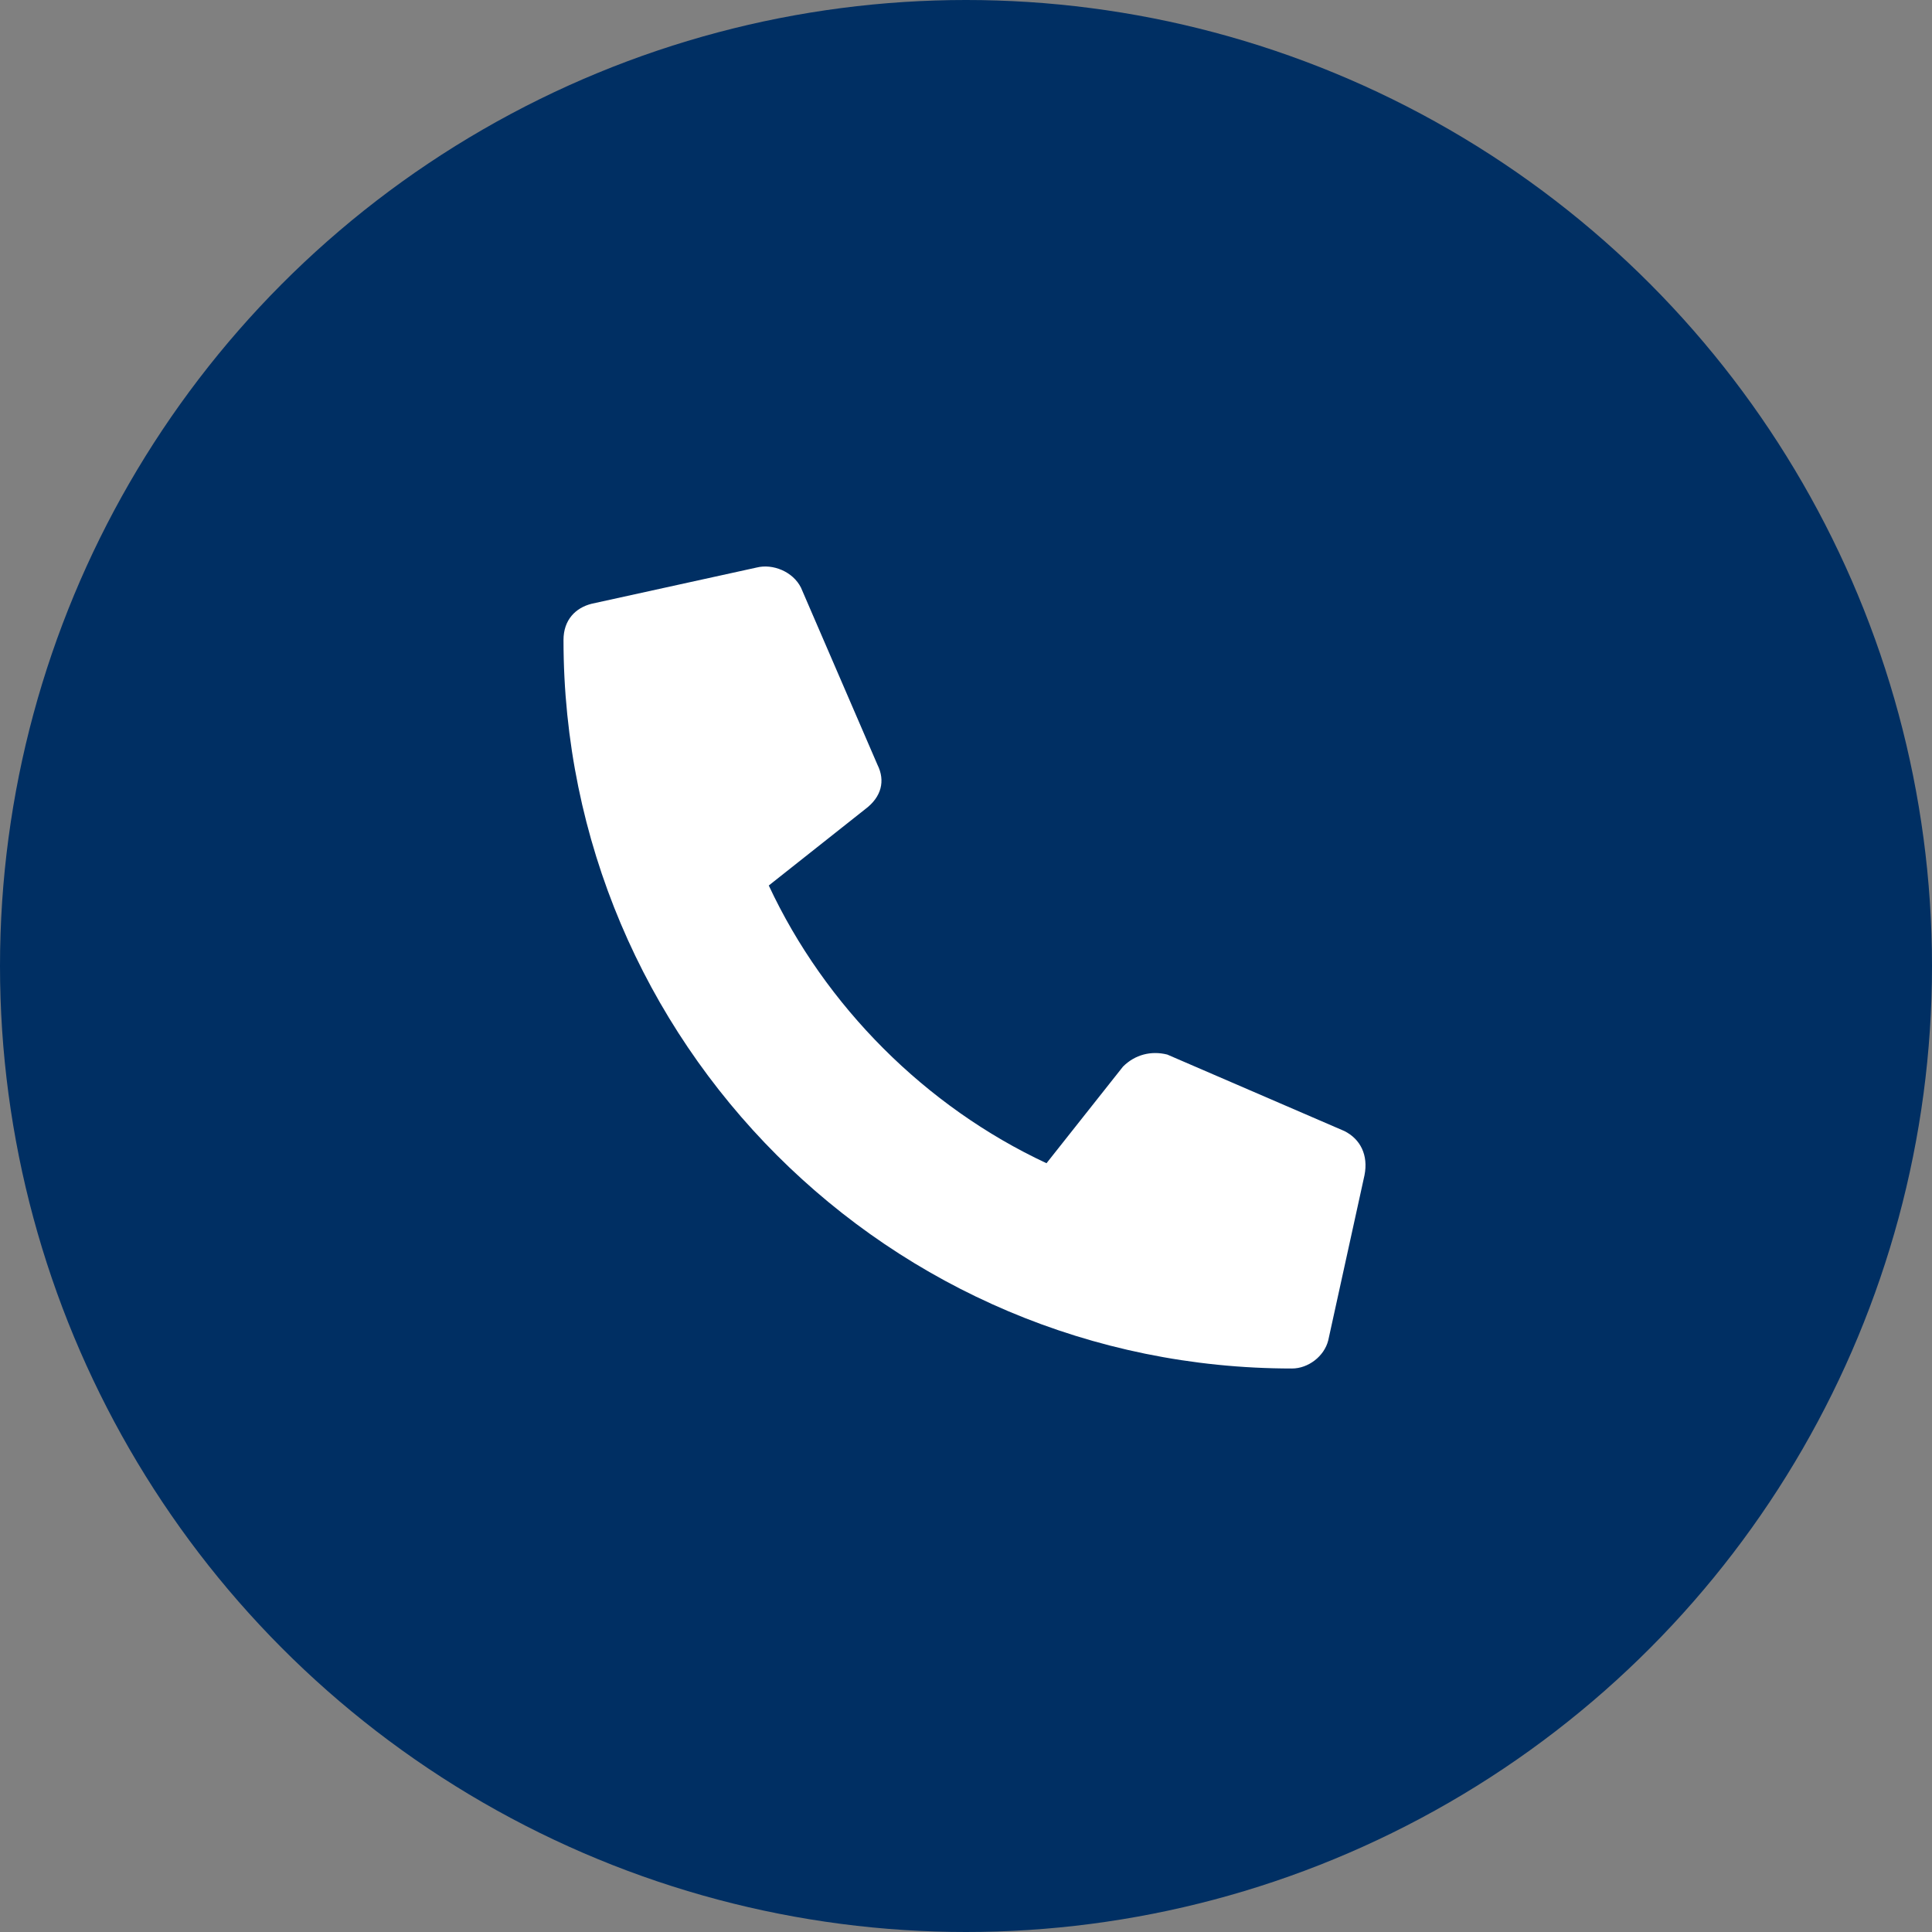
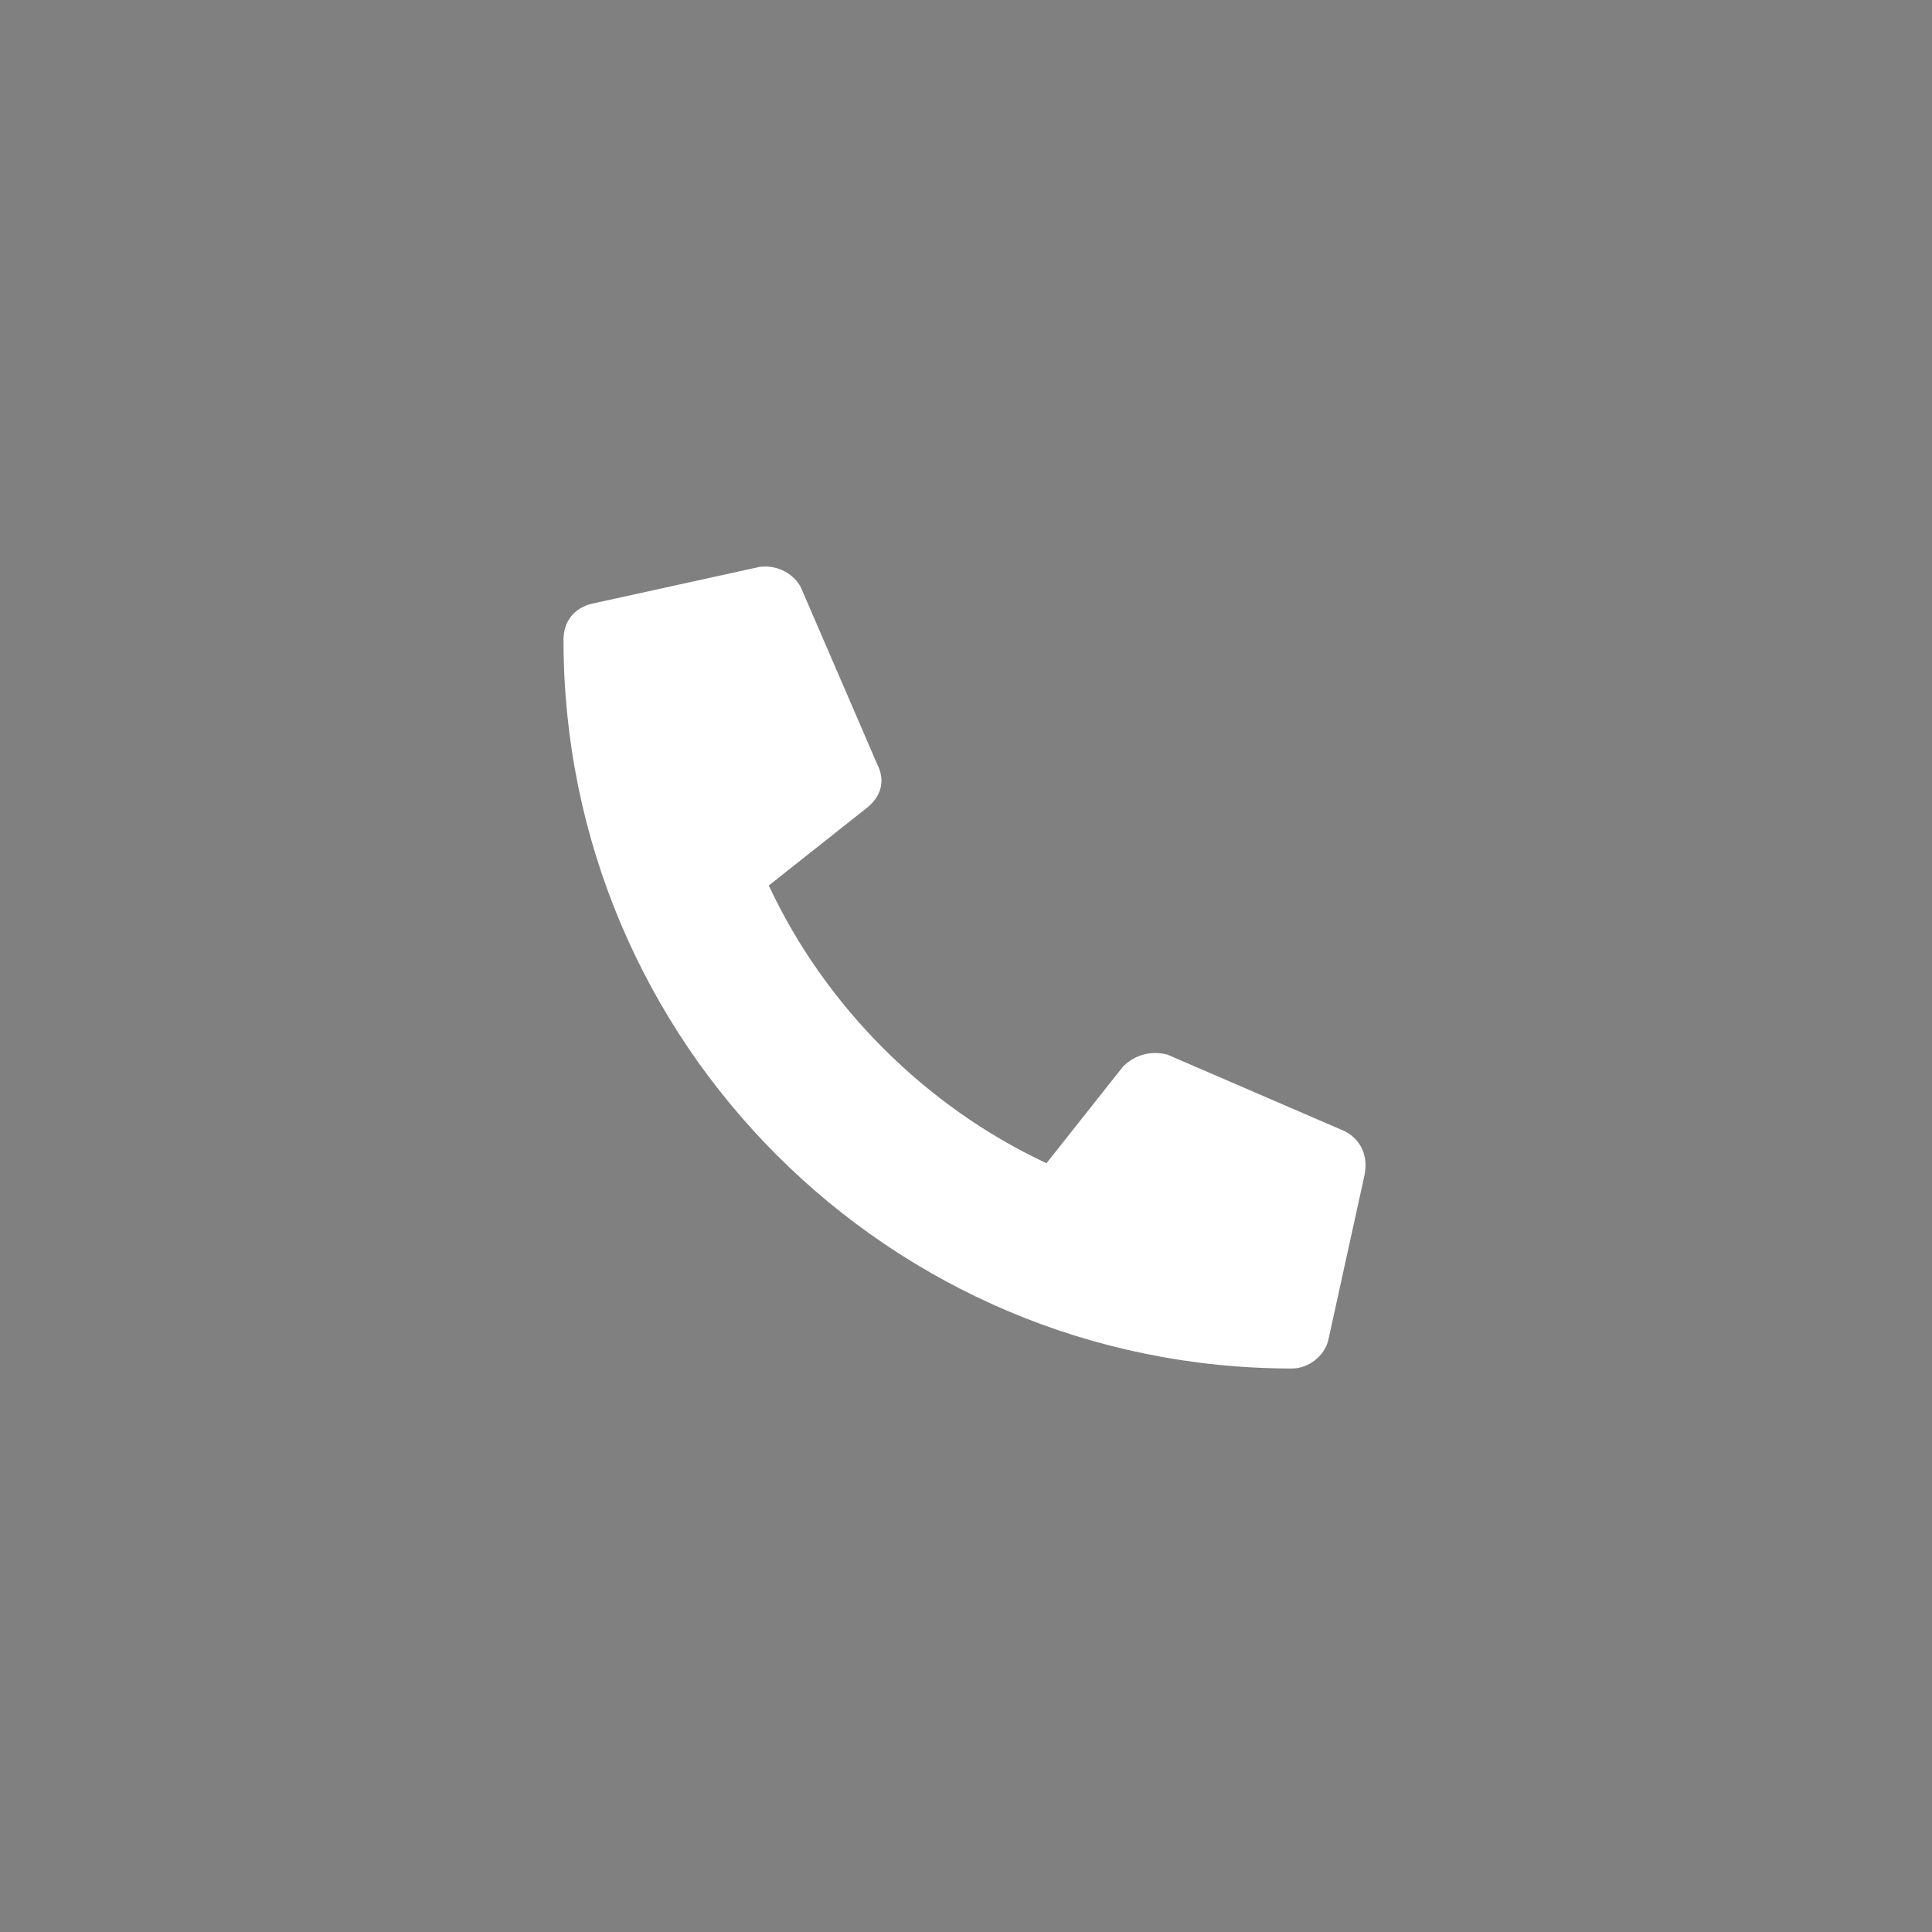
<svg xmlns="http://www.w3.org/2000/svg" version="1.1" id="Laag_1" x="0px" y="0px" width="48px" height="48px" viewBox="0 0 48 48" style="enable-background:new 0 0 48 48;" xml:space="preserve">
  <rect x="0" y="0" width="48" height="48" fill="#808080" stroke="none" />
  <style type="text/css">
	.st0{fill:#002F63;}
	.st1{fill:#FFFFFF;}
</style>
  <g transform="translate(-782 -155)">
-     <circle class="st0" cx="806" cy="179" r="24" />
    <path class="st1" d="M796.7,170l4.1-0.9c0.4-0.1,0.9,0.1,1.1,0.5l1.9,4.4c0.2,0.4,0.1,0.8-0.3,1.1l-2.4,1.9c1.4,3,3.9,5.5,6.9,6.9   l1.9-2.4c0.3-0.3,0.7-0.4,1.1-0.3l4.4,1.9c0.4,0.2,0.6,0.6,0.5,1.1l-0.9,4.1c-0.1,0.4-0.5,0.7-0.9,0.7c-10,0-18.1-8.1-18.1-18.1   c0,0,0,0,0,0C796,170.4,796.3,170.1,796.7,170z" />
  </g>
</svg>